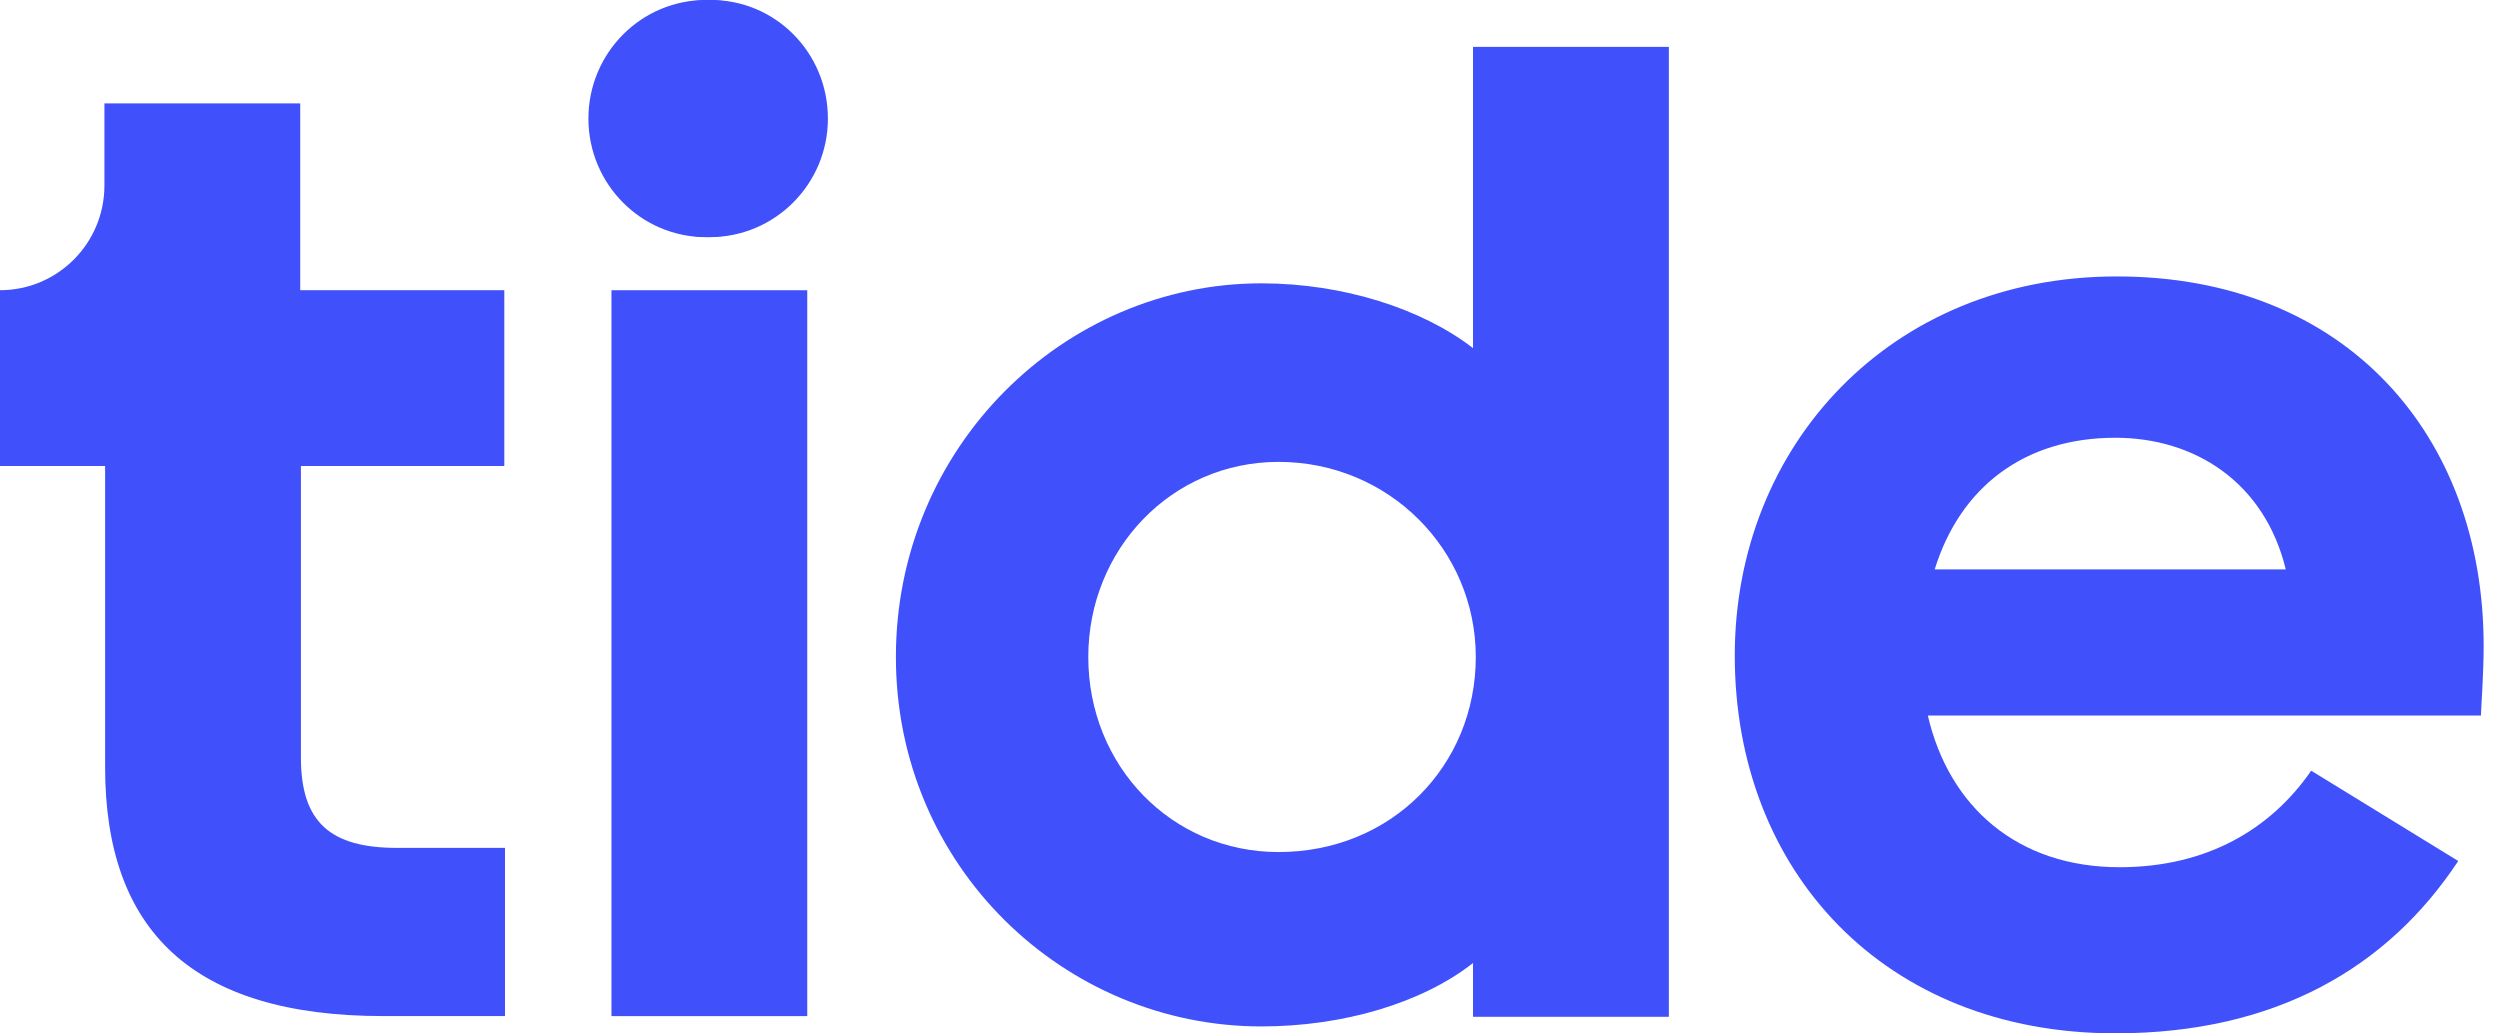
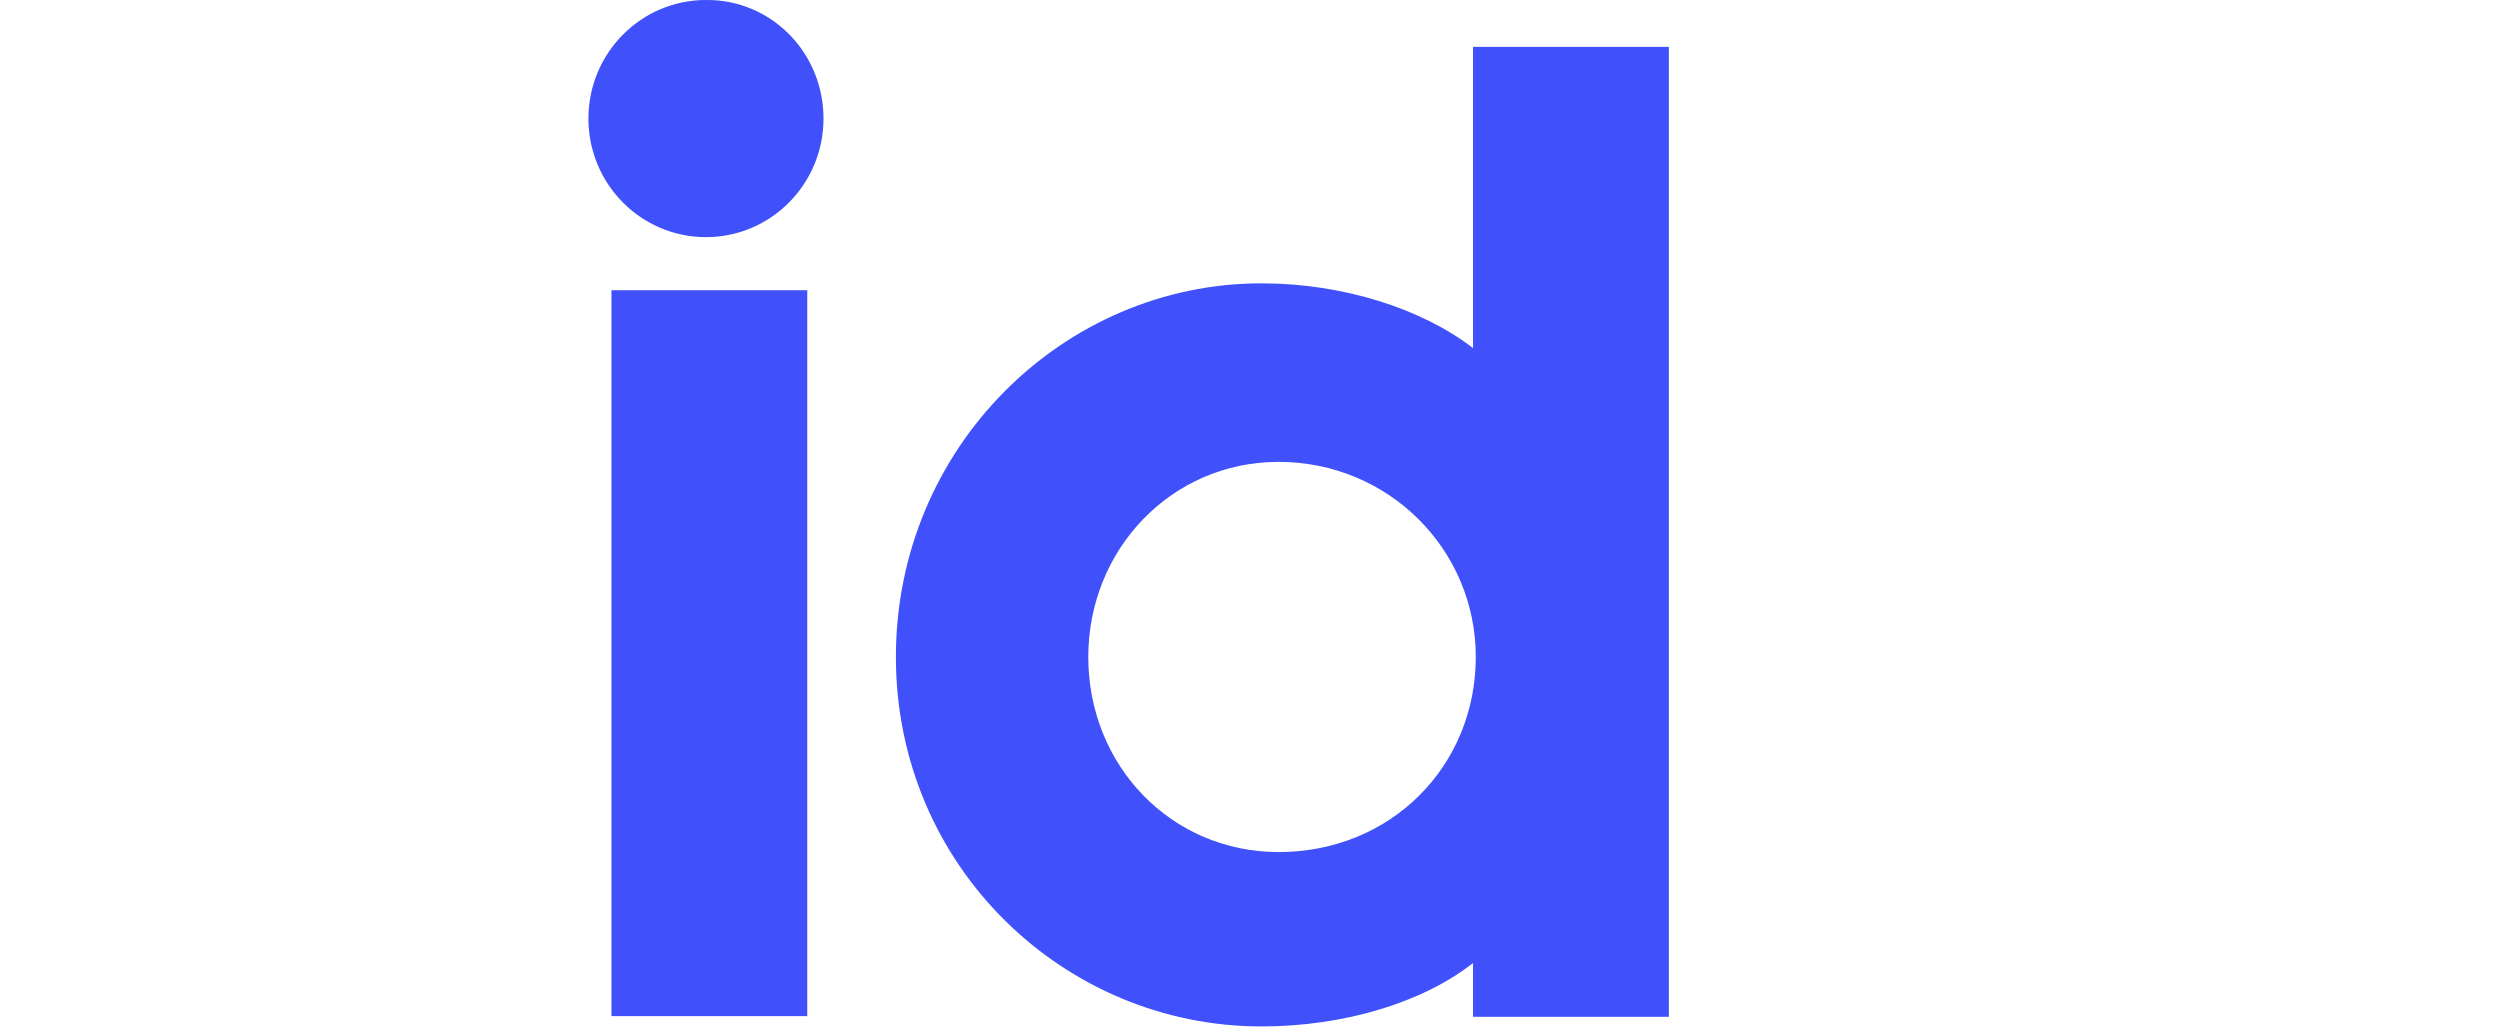
<svg xmlns="http://www.w3.org/2000/svg" width="300pt" height="124pt" viewBox="0 0 300 124" version="1.1">
  <g id="surface1">
    <path style=" stroke:none;fill-rule:nonzero;fill:rgb(25.098%,31.373%,98.431%);fill-opacity:1;" d="M 98.82 14.23 C 98.82 22.086 92.508 28.457 84.715 28.457 C 76.926 28.457 70.609 22.086 70.609 14.23 C 70.609 6.371 76.926 0 84.715 0 C 92.508 -0.082 98.82 6.289 98.82 14.23 Z M 98.82 14.23 " />
-     <path style=" stroke:none;fill-rule:nonzero;fill:rgb(25.098%,31.373%,98.431%);fill-opacity:1;" d="M 99.348 14.23 C 99.348 22.086 93 28.457 85.168 28.457 C 77.336 28.457 70.988 22.086 70.988 14.23 C 70.988 6.371 77.336 0 85.168 0 C 93 -0.082 99.348 6.289 99.348 14.23 Z M 99.348 14.23 " />
-     <path style=" stroke:none;fill-rule:nonzero;fill:rgb(25.098%,31.373%,98.431%);fill-opacity:1;" d="M 60.516 34.824 L 60.516 55.918 L 36.109 55.918 L 36.109 90.91 C 36.109 98.688 39.656 101.746 47.652 101.746 L 60.598 101.746 L 60.598 121.93 L 46.004 121.93 C 23.004 121.93 12.613 111.59 12.613 92.066 L 12.613 55.918 L 0 55.918 L 0 34.824 C 6.926 34.824 12.531 29.199 12.531 22.25 L 12.531 12.406 L 36.027 12.406 L 36.027 34.824 Z M 60.516 34.824 " />
    <path style=" stroke:none;fill-rule:nonzero;fill:rgb(25.098%,31.373%,98.431%);fill-opacity:1;" d="M 96.871 34.828 L 73.375 34.828 L 73.375 121.934 L 96.871 121.934 Z M 96.871 34.828 " />
    <path style=" stroke:none;fill-rule:nonzero;fill:rgb(25.098%,31.373%,98.431%);fill-opacity:1;" d="M 176.762 115.562 C 170.664 120.359 161.18 123.172 151.371 123.172 C 127.707 123.172 107.508 103.98 107.508 78.836 C 107.508 53.688 127.625 34 151.371 34 C 161.18 34 170.664 37.059 176.762 41.773 L 176.762 5.625 L 200.262 5.625 L 200.262 122.016 L 176.762 122.016 Z M 177.094 78.836 C 177.094 65.93 166.621 55.426 153.43 55.426 C 140.57 55.426 130.594 65.93 130.594 78.836 C 130.594 91.902 140.57 102.246 153.43 102.246 C 166.953 102.246 177.094 91.902 177.094 78.836 Z M 177.094 78.836 " />
-     <path style=" stroke:none;fill-rule:nonzero;fill:rgb(25.098%,31.373%,98.431%);fill-opacity:1;" d="M 253.848 124 C 226.062 124 208.172 104.48 208.172 78.668 C 208.172 53.523 226.805 33.172 254.012 33.172 C 281.469 33.172 298.039 52.199 298.039 77.512 C 298.039 80.902 297.711 85.289 297.711 85.867 L 231.34 85.867 C 233.895 96.867 242.141 104.066 254.344 104.066 C 264.812 104.066 272.48 99.516 277.344 92.484 L 294.988 103.32 C 286.578 116.059 273.141 124 253.848 124 Z M 232.164 68.328 L 274.293 68.328 C 271.738 57.824 263.328 52.531 253.848 52.531 C 242.883 52.531 235.215 58.484 232.164 68.328 Z M 232.164 68.328 " />
  </g>
</svg>